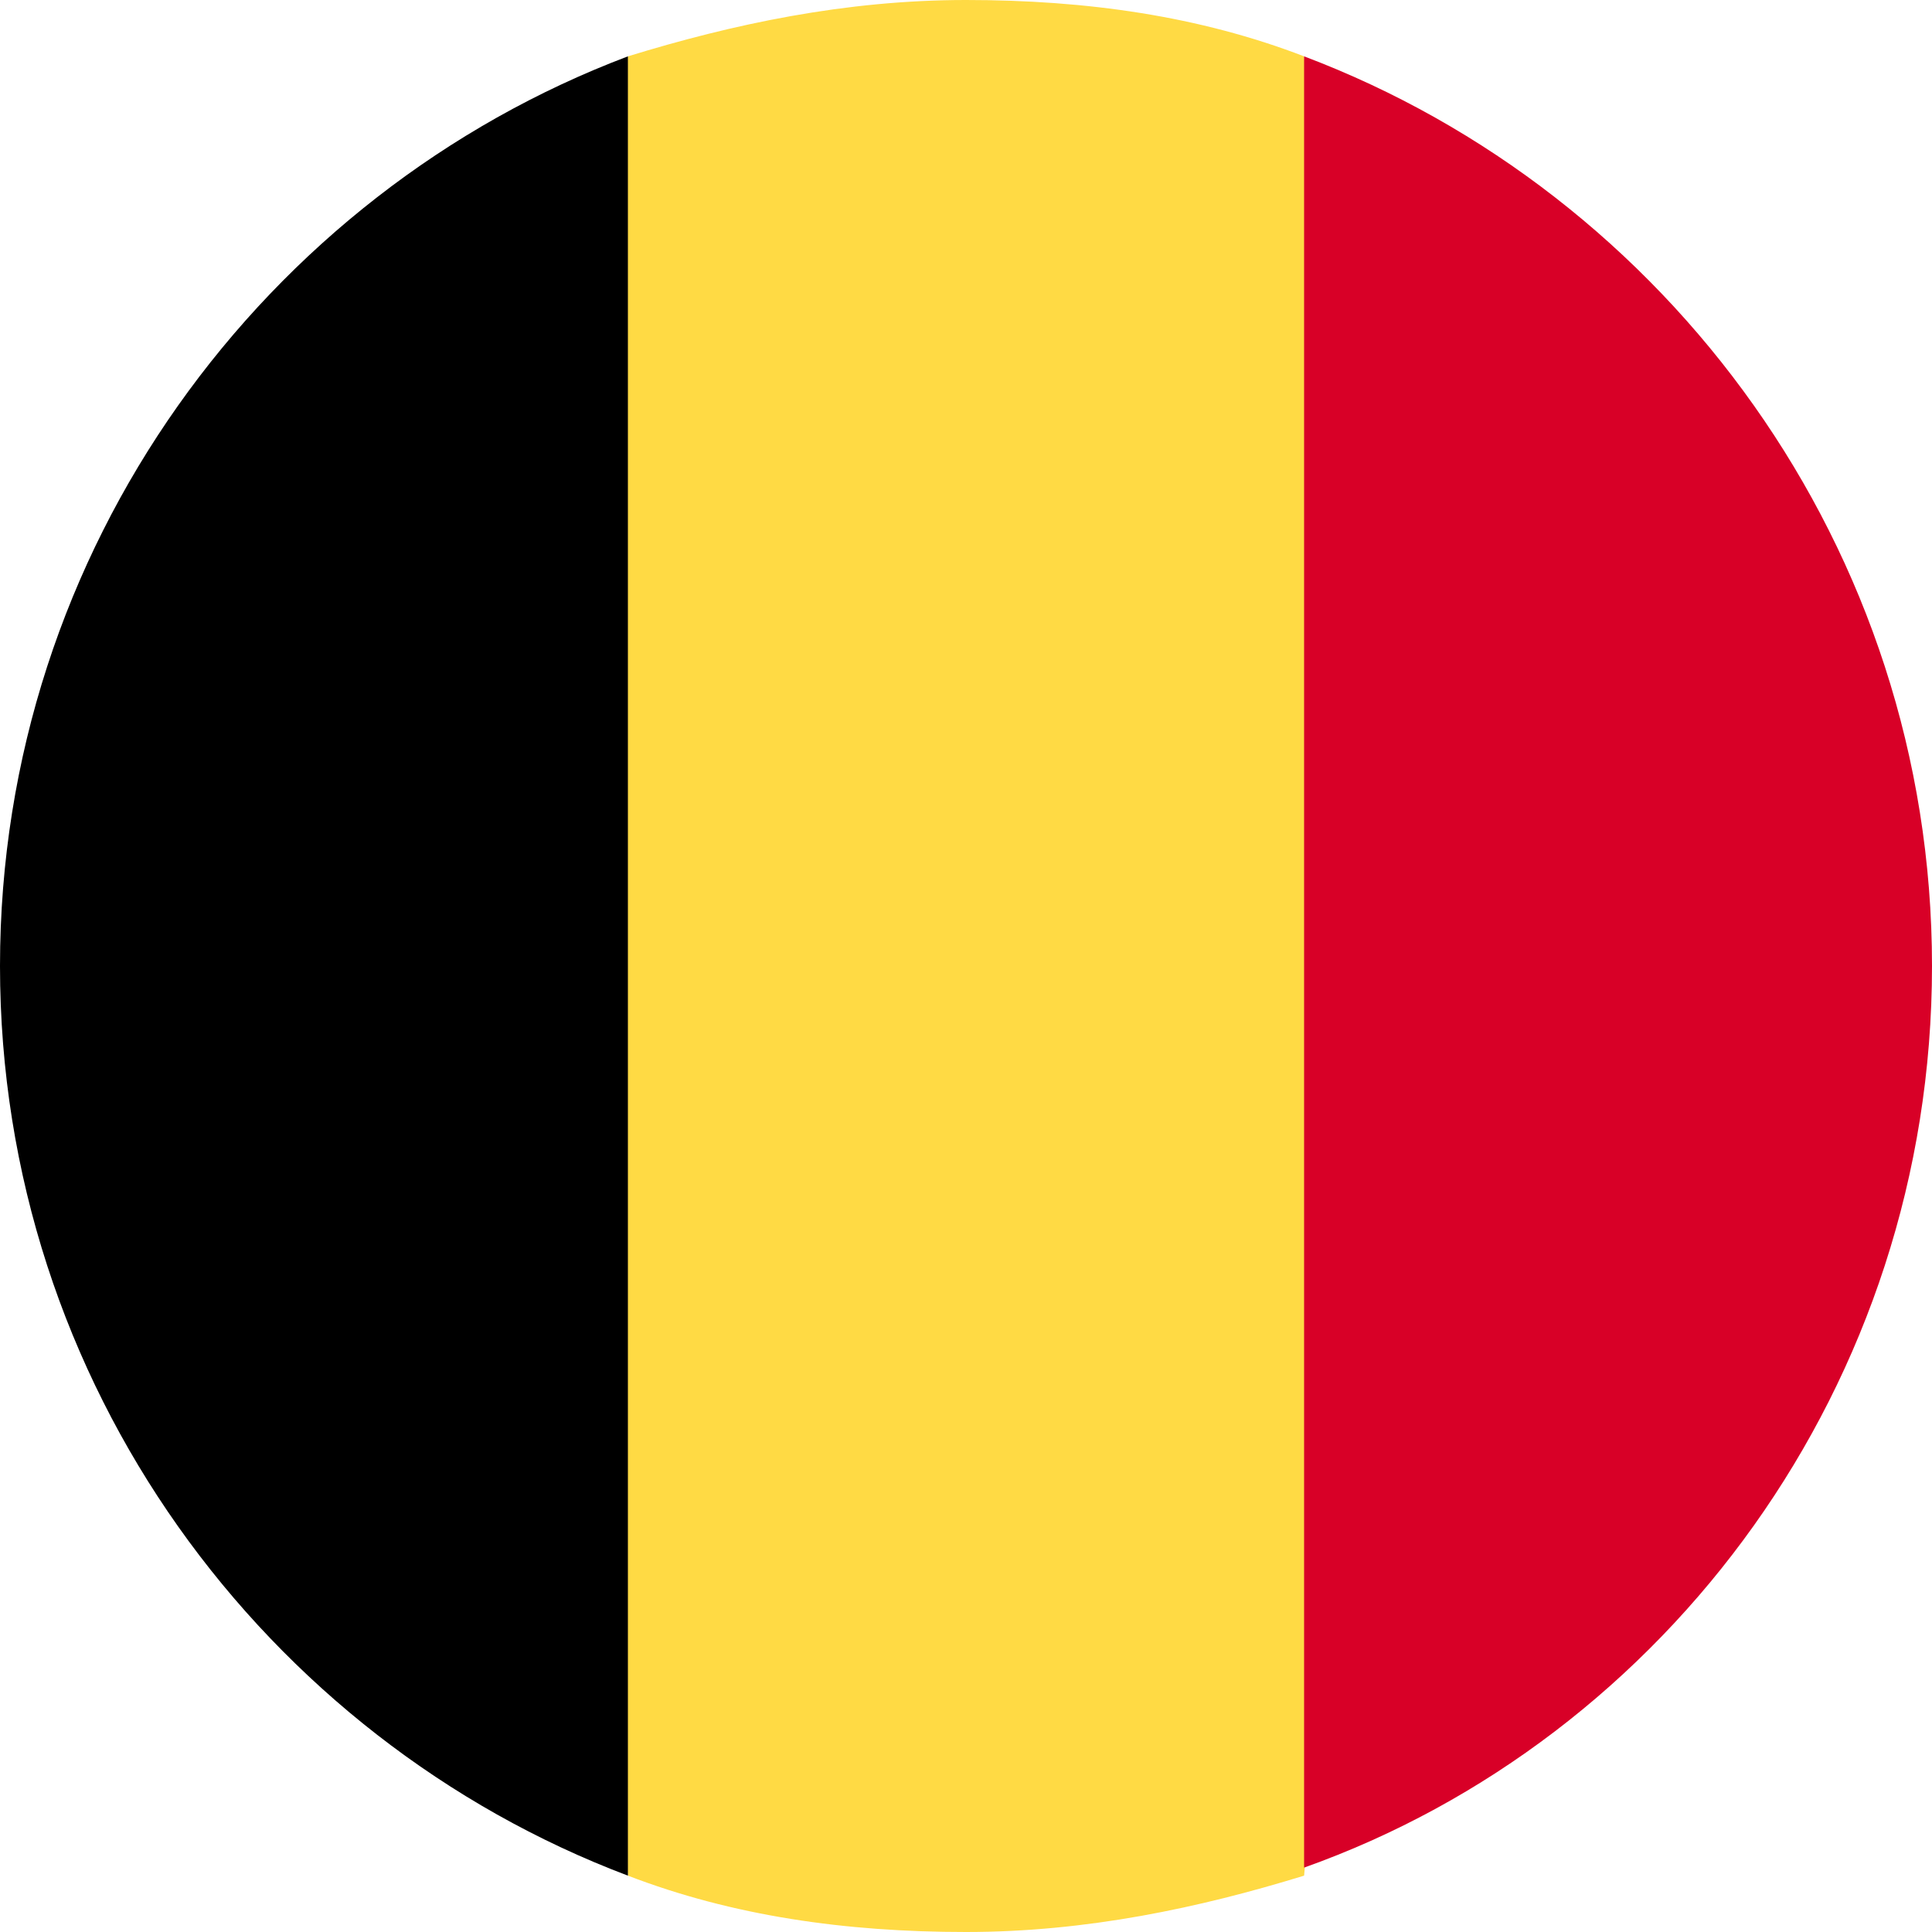
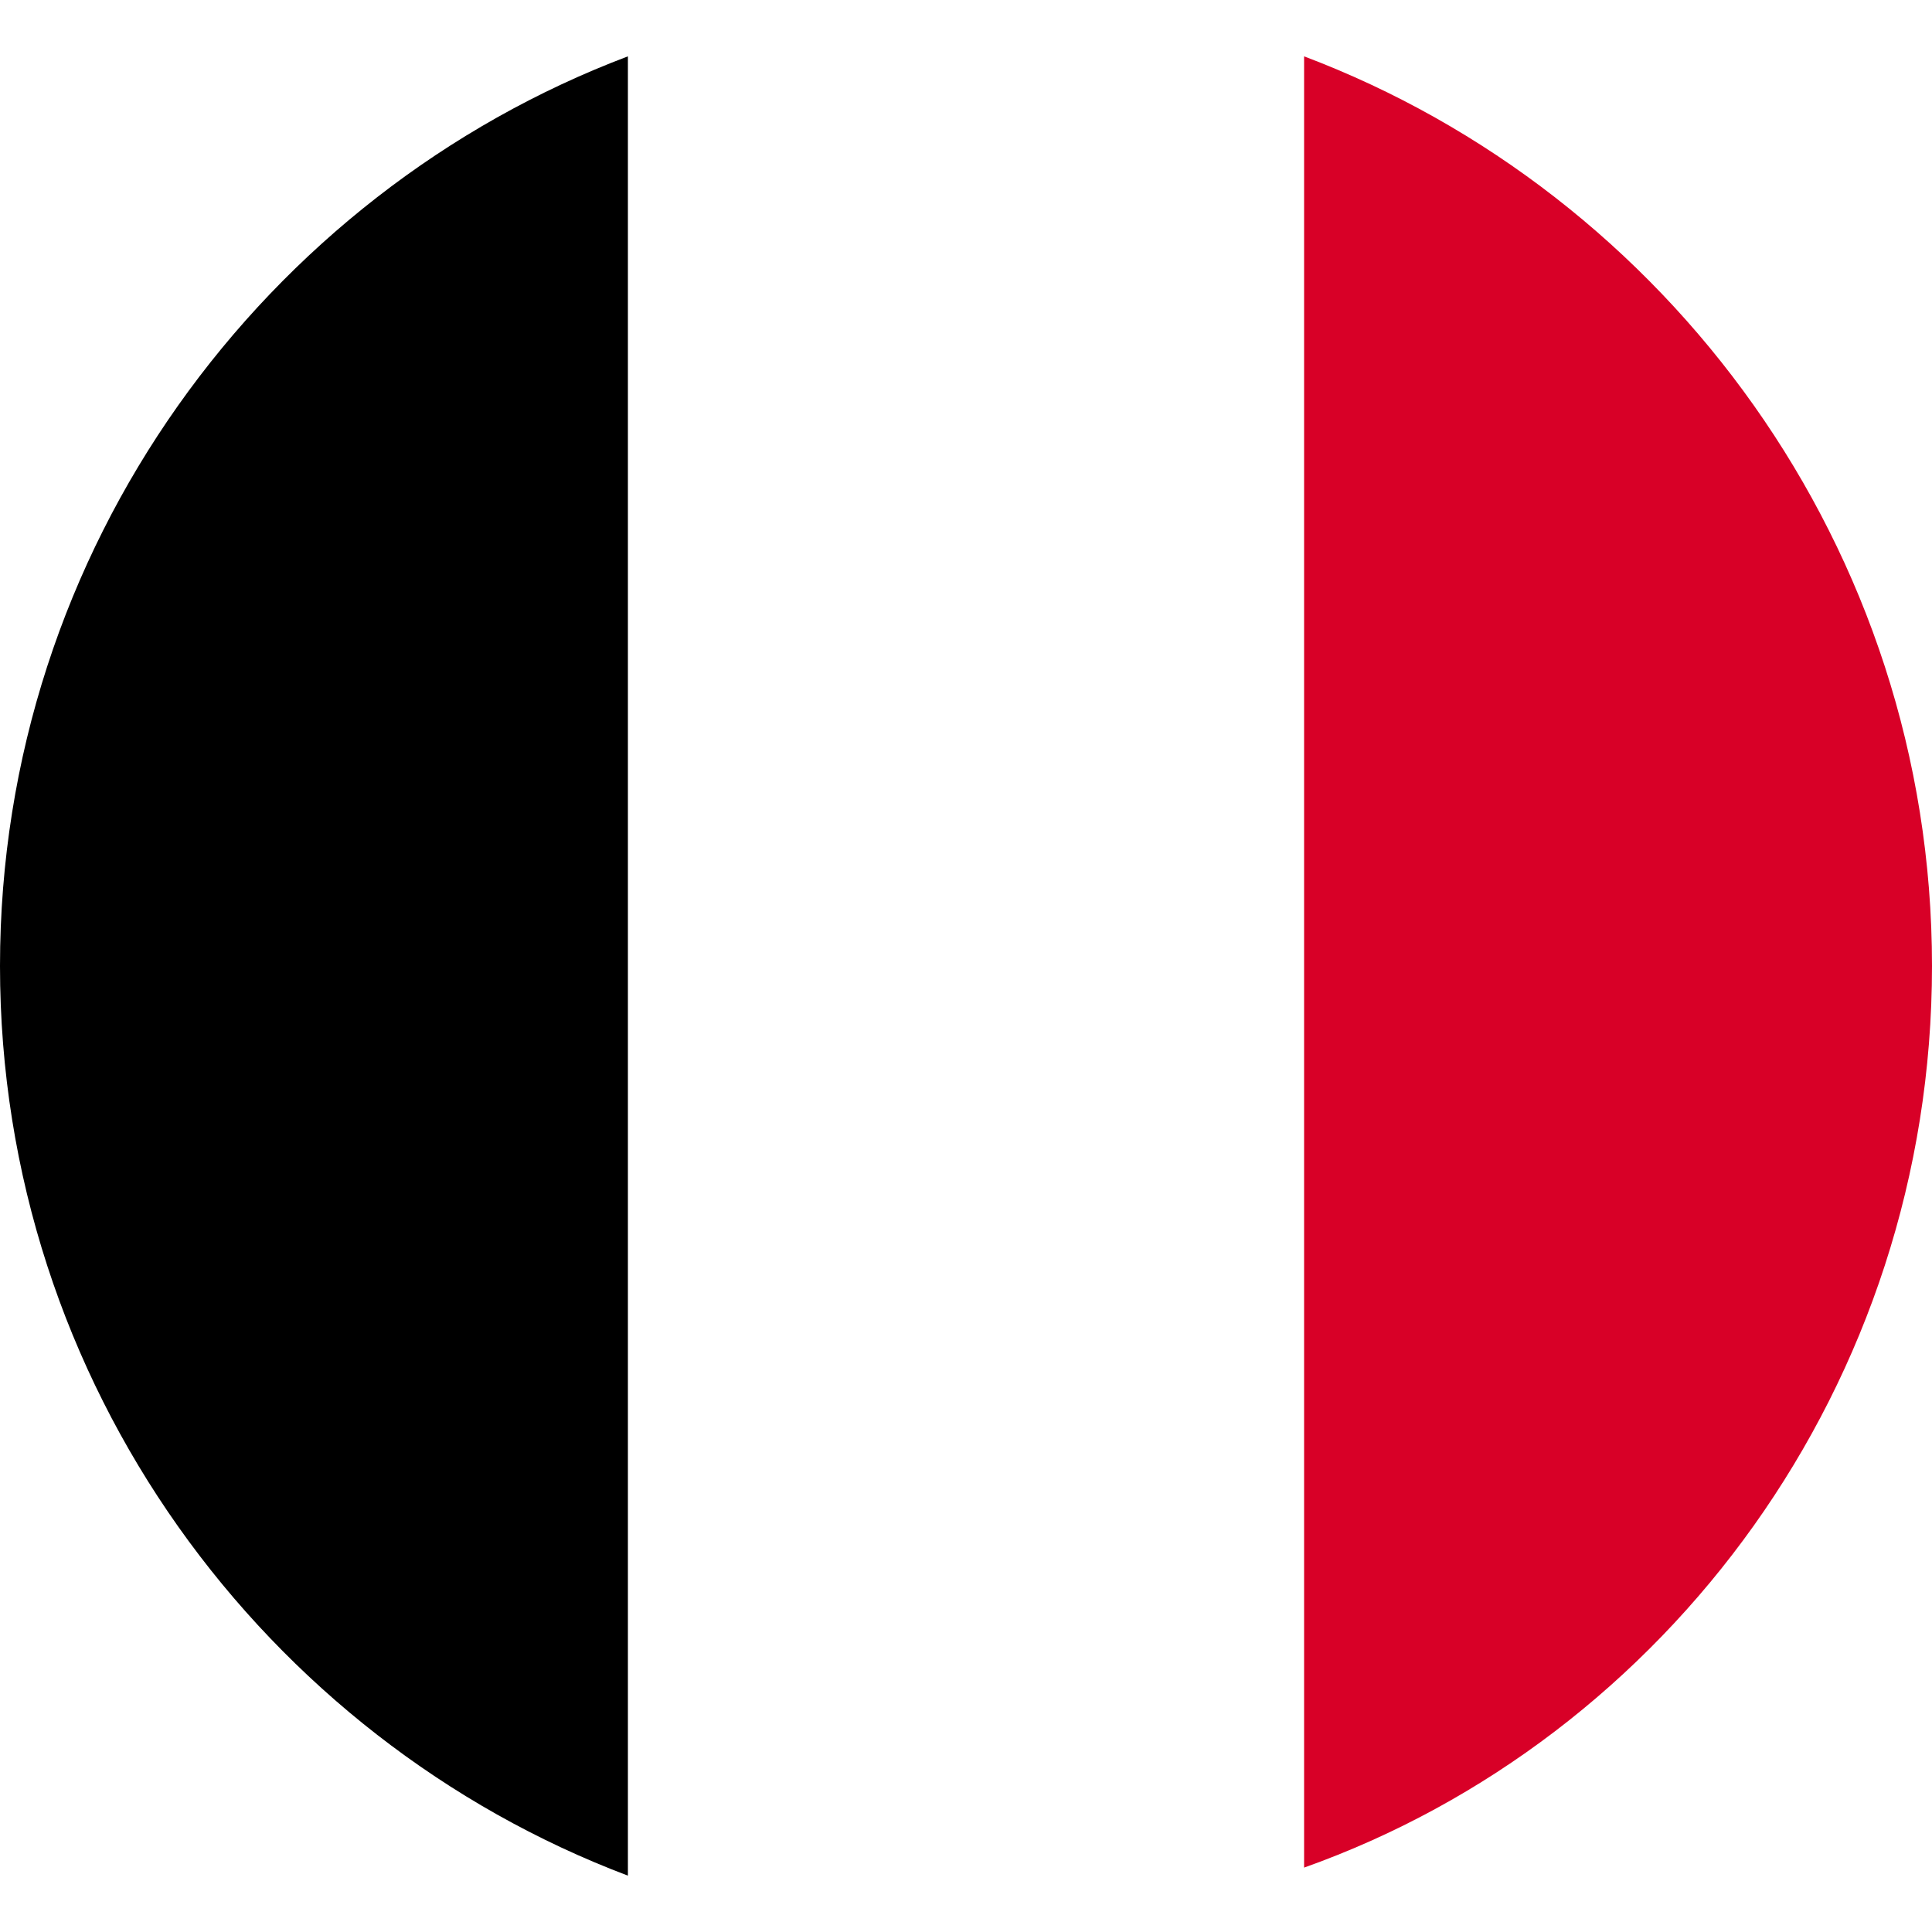
<svg xmlns="http://www.w3.org/2000/svg" version="1.1" id="Ebene_1" x="0px" y="0px" viewBox="0 0 24 24" width="100%" height="100%" style="enable-background:new 0 0 24 24;" xml:space="preserve">
  <style type="text/css">
	.st0{fill:#FFDA44;}
	.st1{fill:#D80027;}
</style>
  <g transform="translate(0 .5)">
-     <path class="st0" d="M16.2,0.2c-1.3-0.5-2.7-0.7-4.2-0.7S9.1-0.2,7.8,0.2l-1,11.3l1,11.3c1.3,0.5,2.7,0.7,4.2,0.7s2.9-0.3,4.2-0.7   l1-11.3L16.2,0.2z" />
    <path class="st1" d="M24,11.5c0-5.2-3.3-9.6-7.8-11.3v22.5C20.7,21.1,24,16.7,24,11.5z" />
    <path d="M0,11.5c0,5.2,3.3,9.6,7.8,11.3V0.2C3.3,1.9,0,6.3,0,11.5z" />
  </g>
</svg>